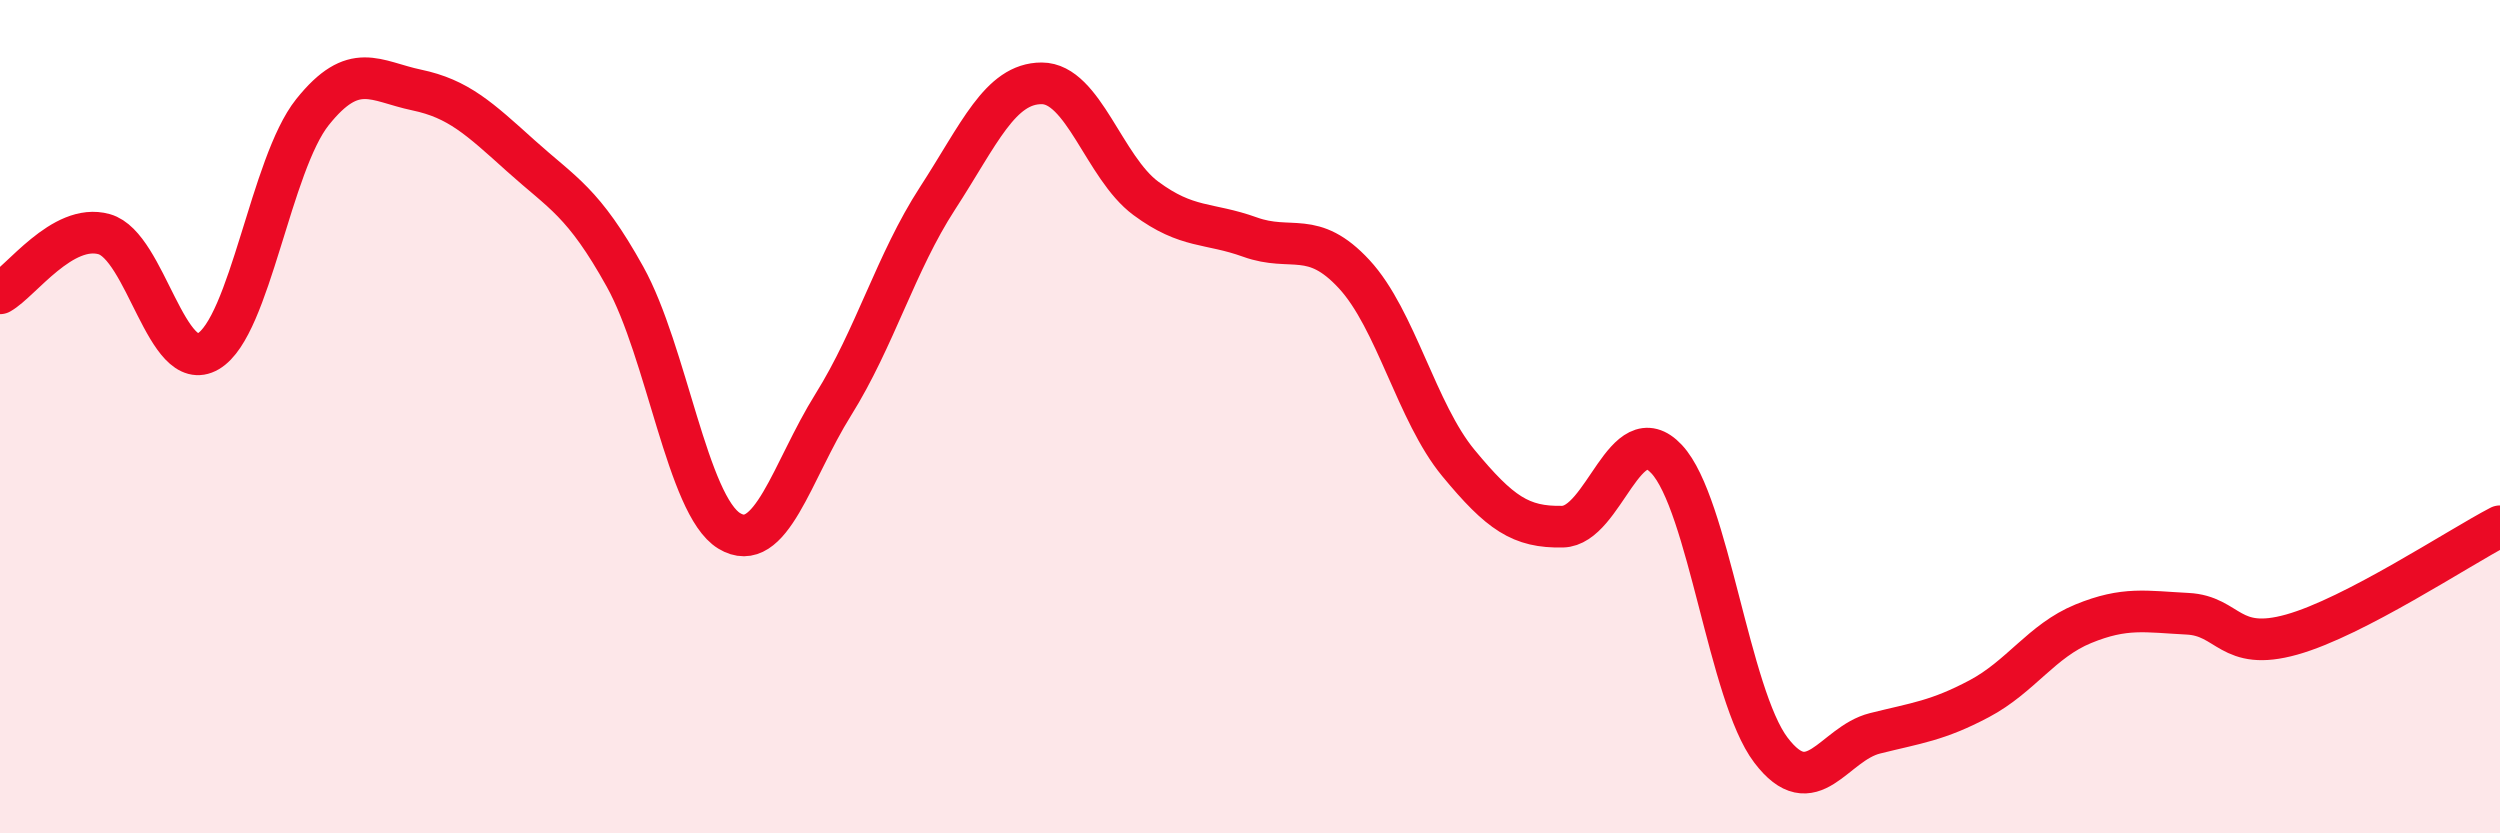
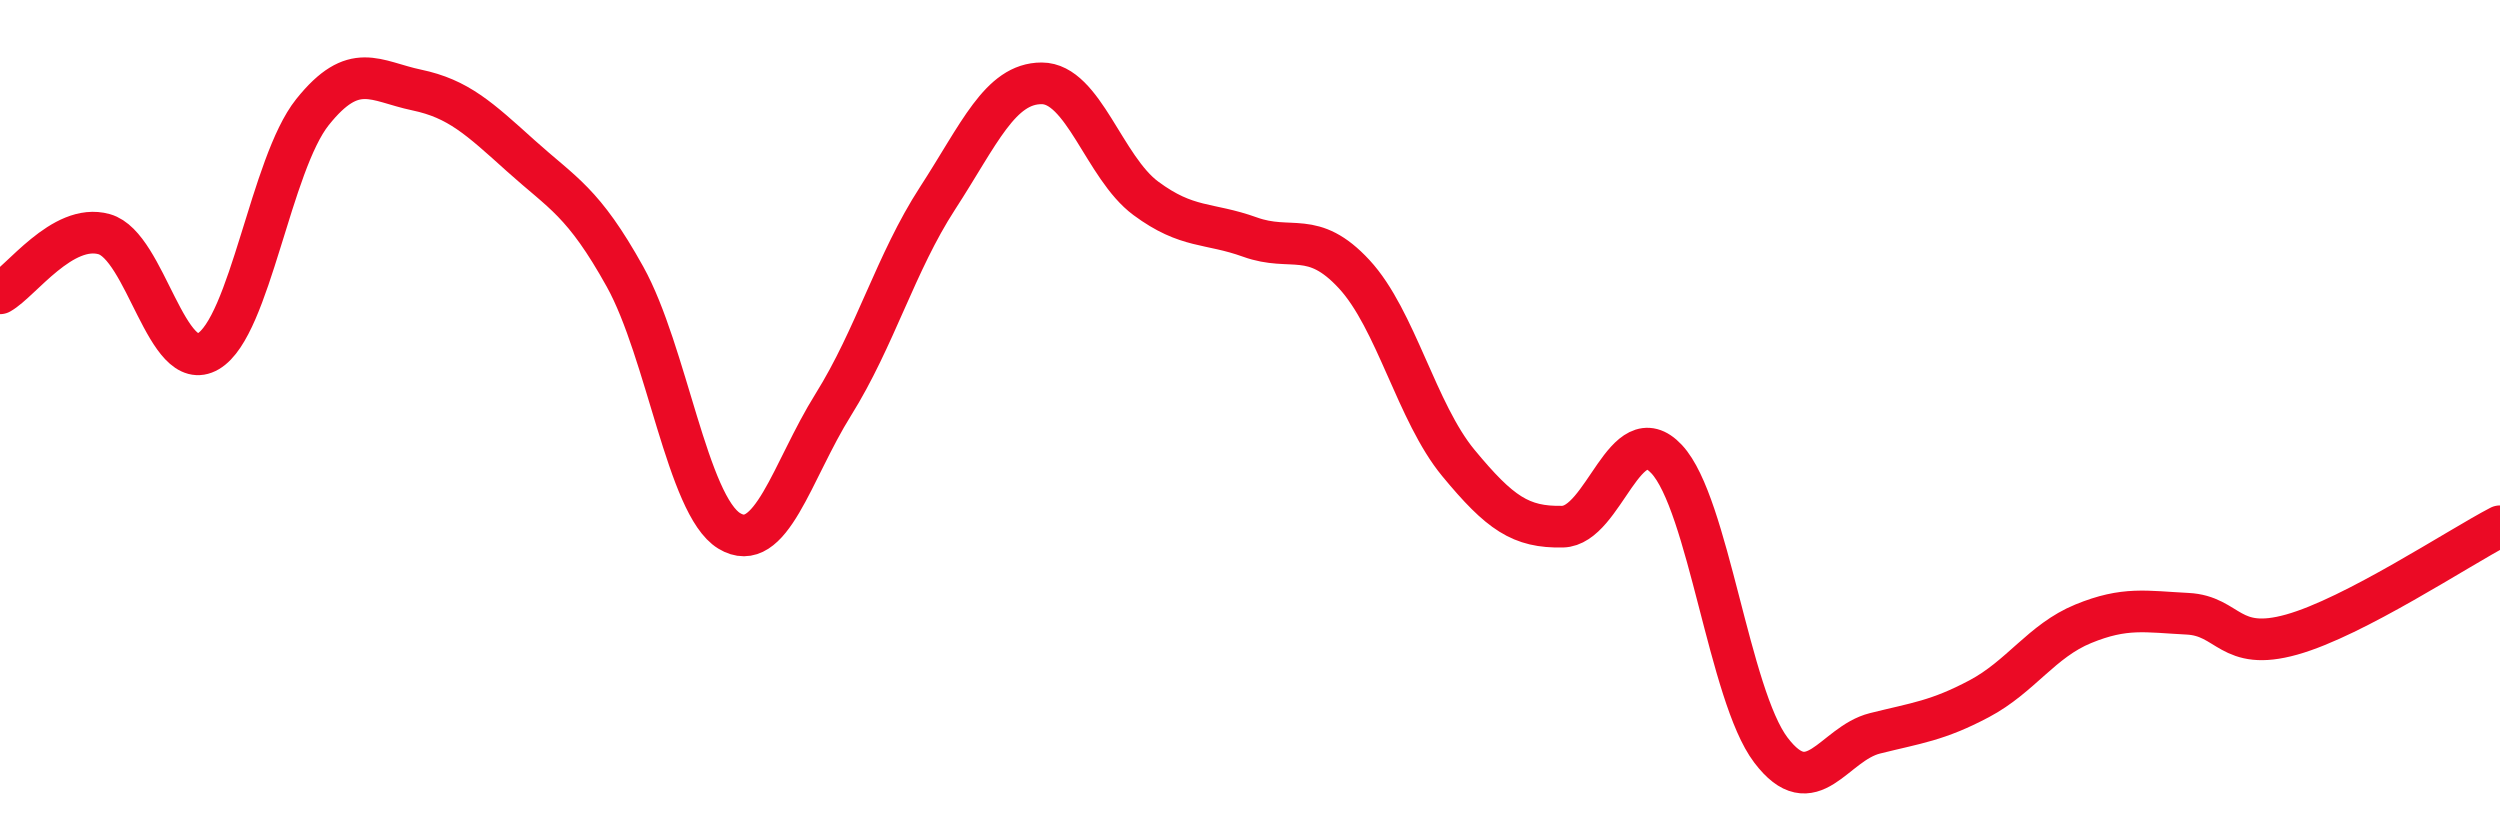
<svg xmlns="http://www.w3.org/2000/svg" width="60" height="20" viewBox="0 0 60 20">
-   <path d="M 0,7.04 C 0.5,6.76 1.5,5.34 2.5,5.62 C 3.5,5.9 4,9.02 5,8.43 C 6,7.84 6.5,3.94 7.5,2.69 C 8.5,1.44 9,1.95 10,2.16 C 11,2.37 11.5,2.84 12.5,3.74 C 13.5,4.64 14,4.84 15,6.64 C 16,8.44 16.5,12.13 17.5,12.74 C 18.5,13.35 19,11.31 20,9.71 C 21,8.11 21.5,6.3 22.5,4.76 C 23.5,3.22 24,2 25,2 C 26,2 26.5,4.02 27.5,4.76 C 28.5,5.5 29,5.33 30,5.69 C 31,6.05 31.5,5.5 32.5,6.58 C 33.5,7.66 34,9.9 35,11.11 C 36,12.32 36.5,12.66 37.5,12.64 C 38.5,12.62 39,9.95 40,11.02 C 41,12.09 41.5,16.68 42.5,18 C 43.5,19.32 44,17.85 45,17.6 C 46,17.35 46.5,17.3 47.5,16.77 C 48.5,16.24 49,15.38 50,14.97 C 51,14.56 51.5,14.68 52.5,14.73 C 53.5,14.78 53.5,15.65 55,15.23 C 56.5,14.81 59,13.15 60,12.63L60 20L0 20Z" fill="#EB0A25" opacity="0.1" stroke-linecap="round" stroke-linejoin="round" />
  <path d="M 0,7.04 C 0.5,6.76 1.5,5.34 2.5,5.62 C 3.5,5.9 4,9.02 5,8.43 C 6,7.84 6.5,3.94 7.5,2.69 C 8.5,1.44 9,1.95 10,2.16 C 11,2.37 11.5,2.84 12.5,3.74 C 13.5,4.64 14,4.84 15,6.64 C 16,8.44 16.5,12.13 17.5,12.74 C 18.5,13.35 19,11.31 20,9.71 C 21,8.11 21.5,6.3 22.5,4.76 C 23.5,3.22 24,2 25,2 C 26,2 26.5,4.02 27.5,4.76 C 28.5,5.5 29,5.33 30,5.69 C 31,6.05 31.5,5.5 32.5,6.58 C 33.5,7.66 34,9.9 35,11.11 C 36,12.32 36.5,12.66 37.5,12.64 C 38.5,12.62 39,9.95 40,11.02 C 41,12.09 41.5,16.68 42.5,18 C 43.5,19.32 44,17.85 45,17.6 C 46,17.35 46.5,17.3 47.5,16.77 C 48.5,16.24 49,15.38 50,14.97 C 51,14.56 51.5,14.68 52.5,14.73 C 53.5,14.78 53.5,15.65 55,15.23 C 56.5,14.81 59,13.15 60,12.63" stroke="#EB0A25" stroke-width="1" fill="none" stroke-linecap="round" stroke-linejoin="round" />
</svg>